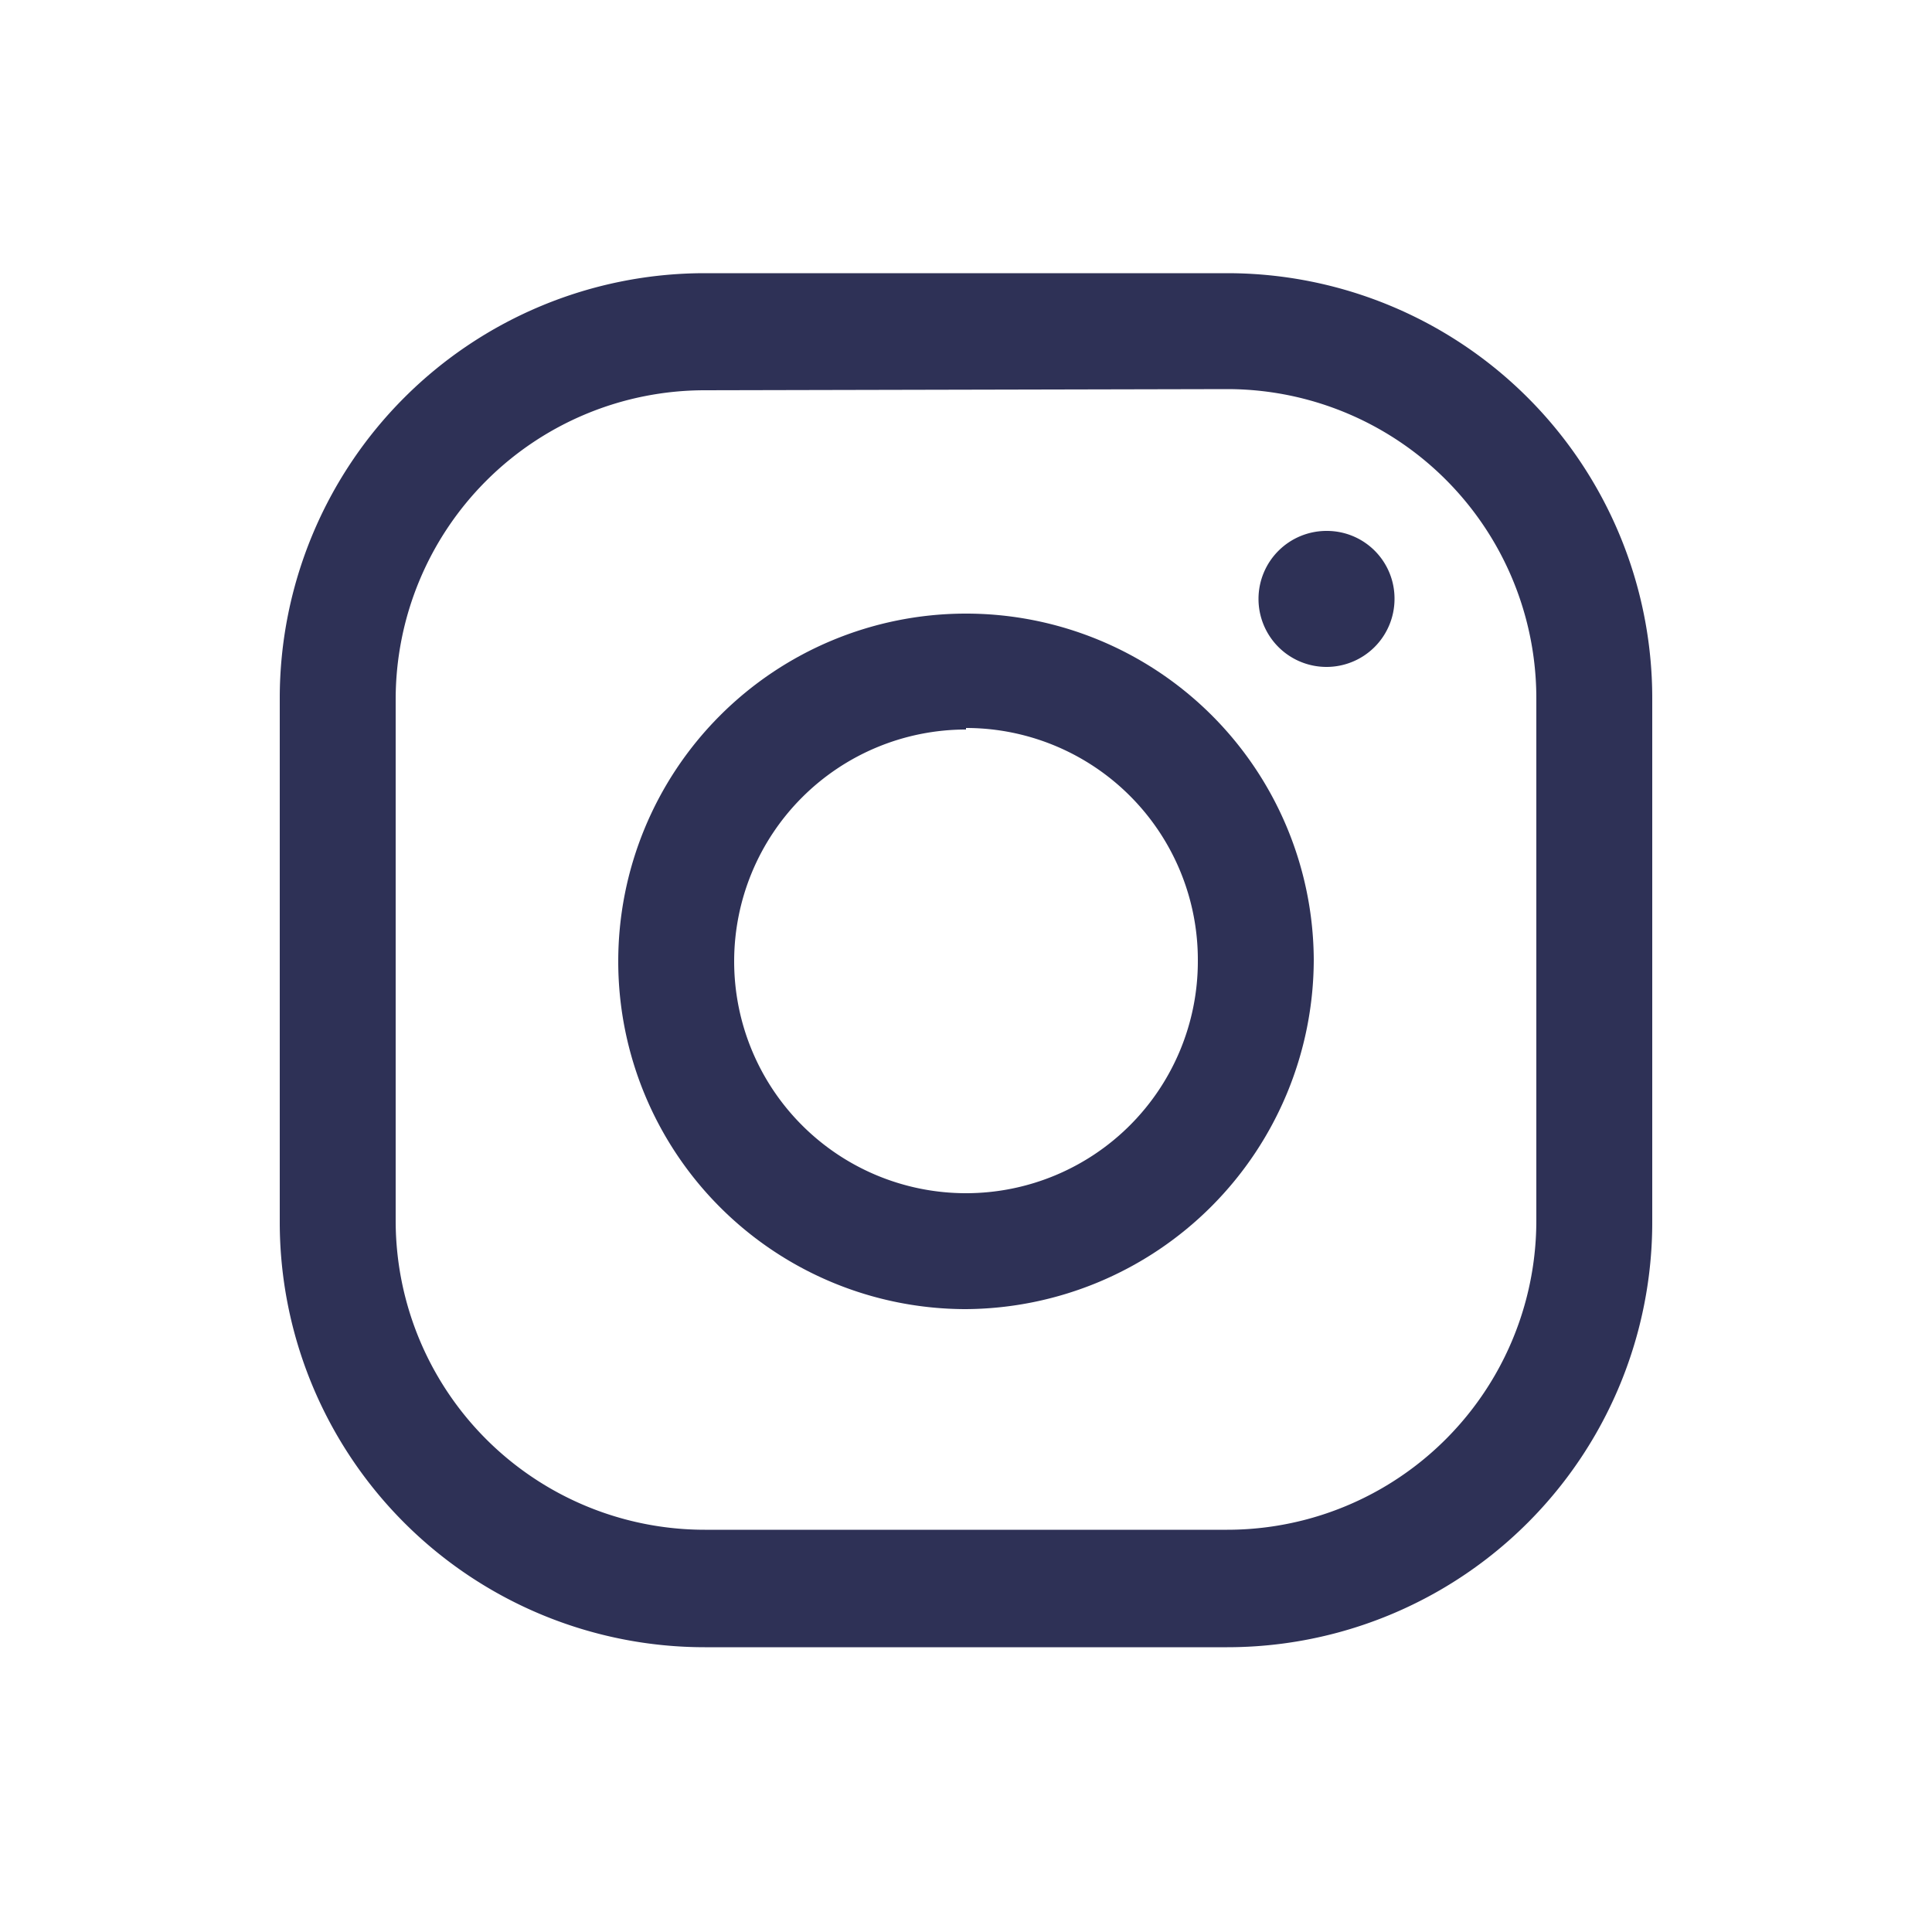
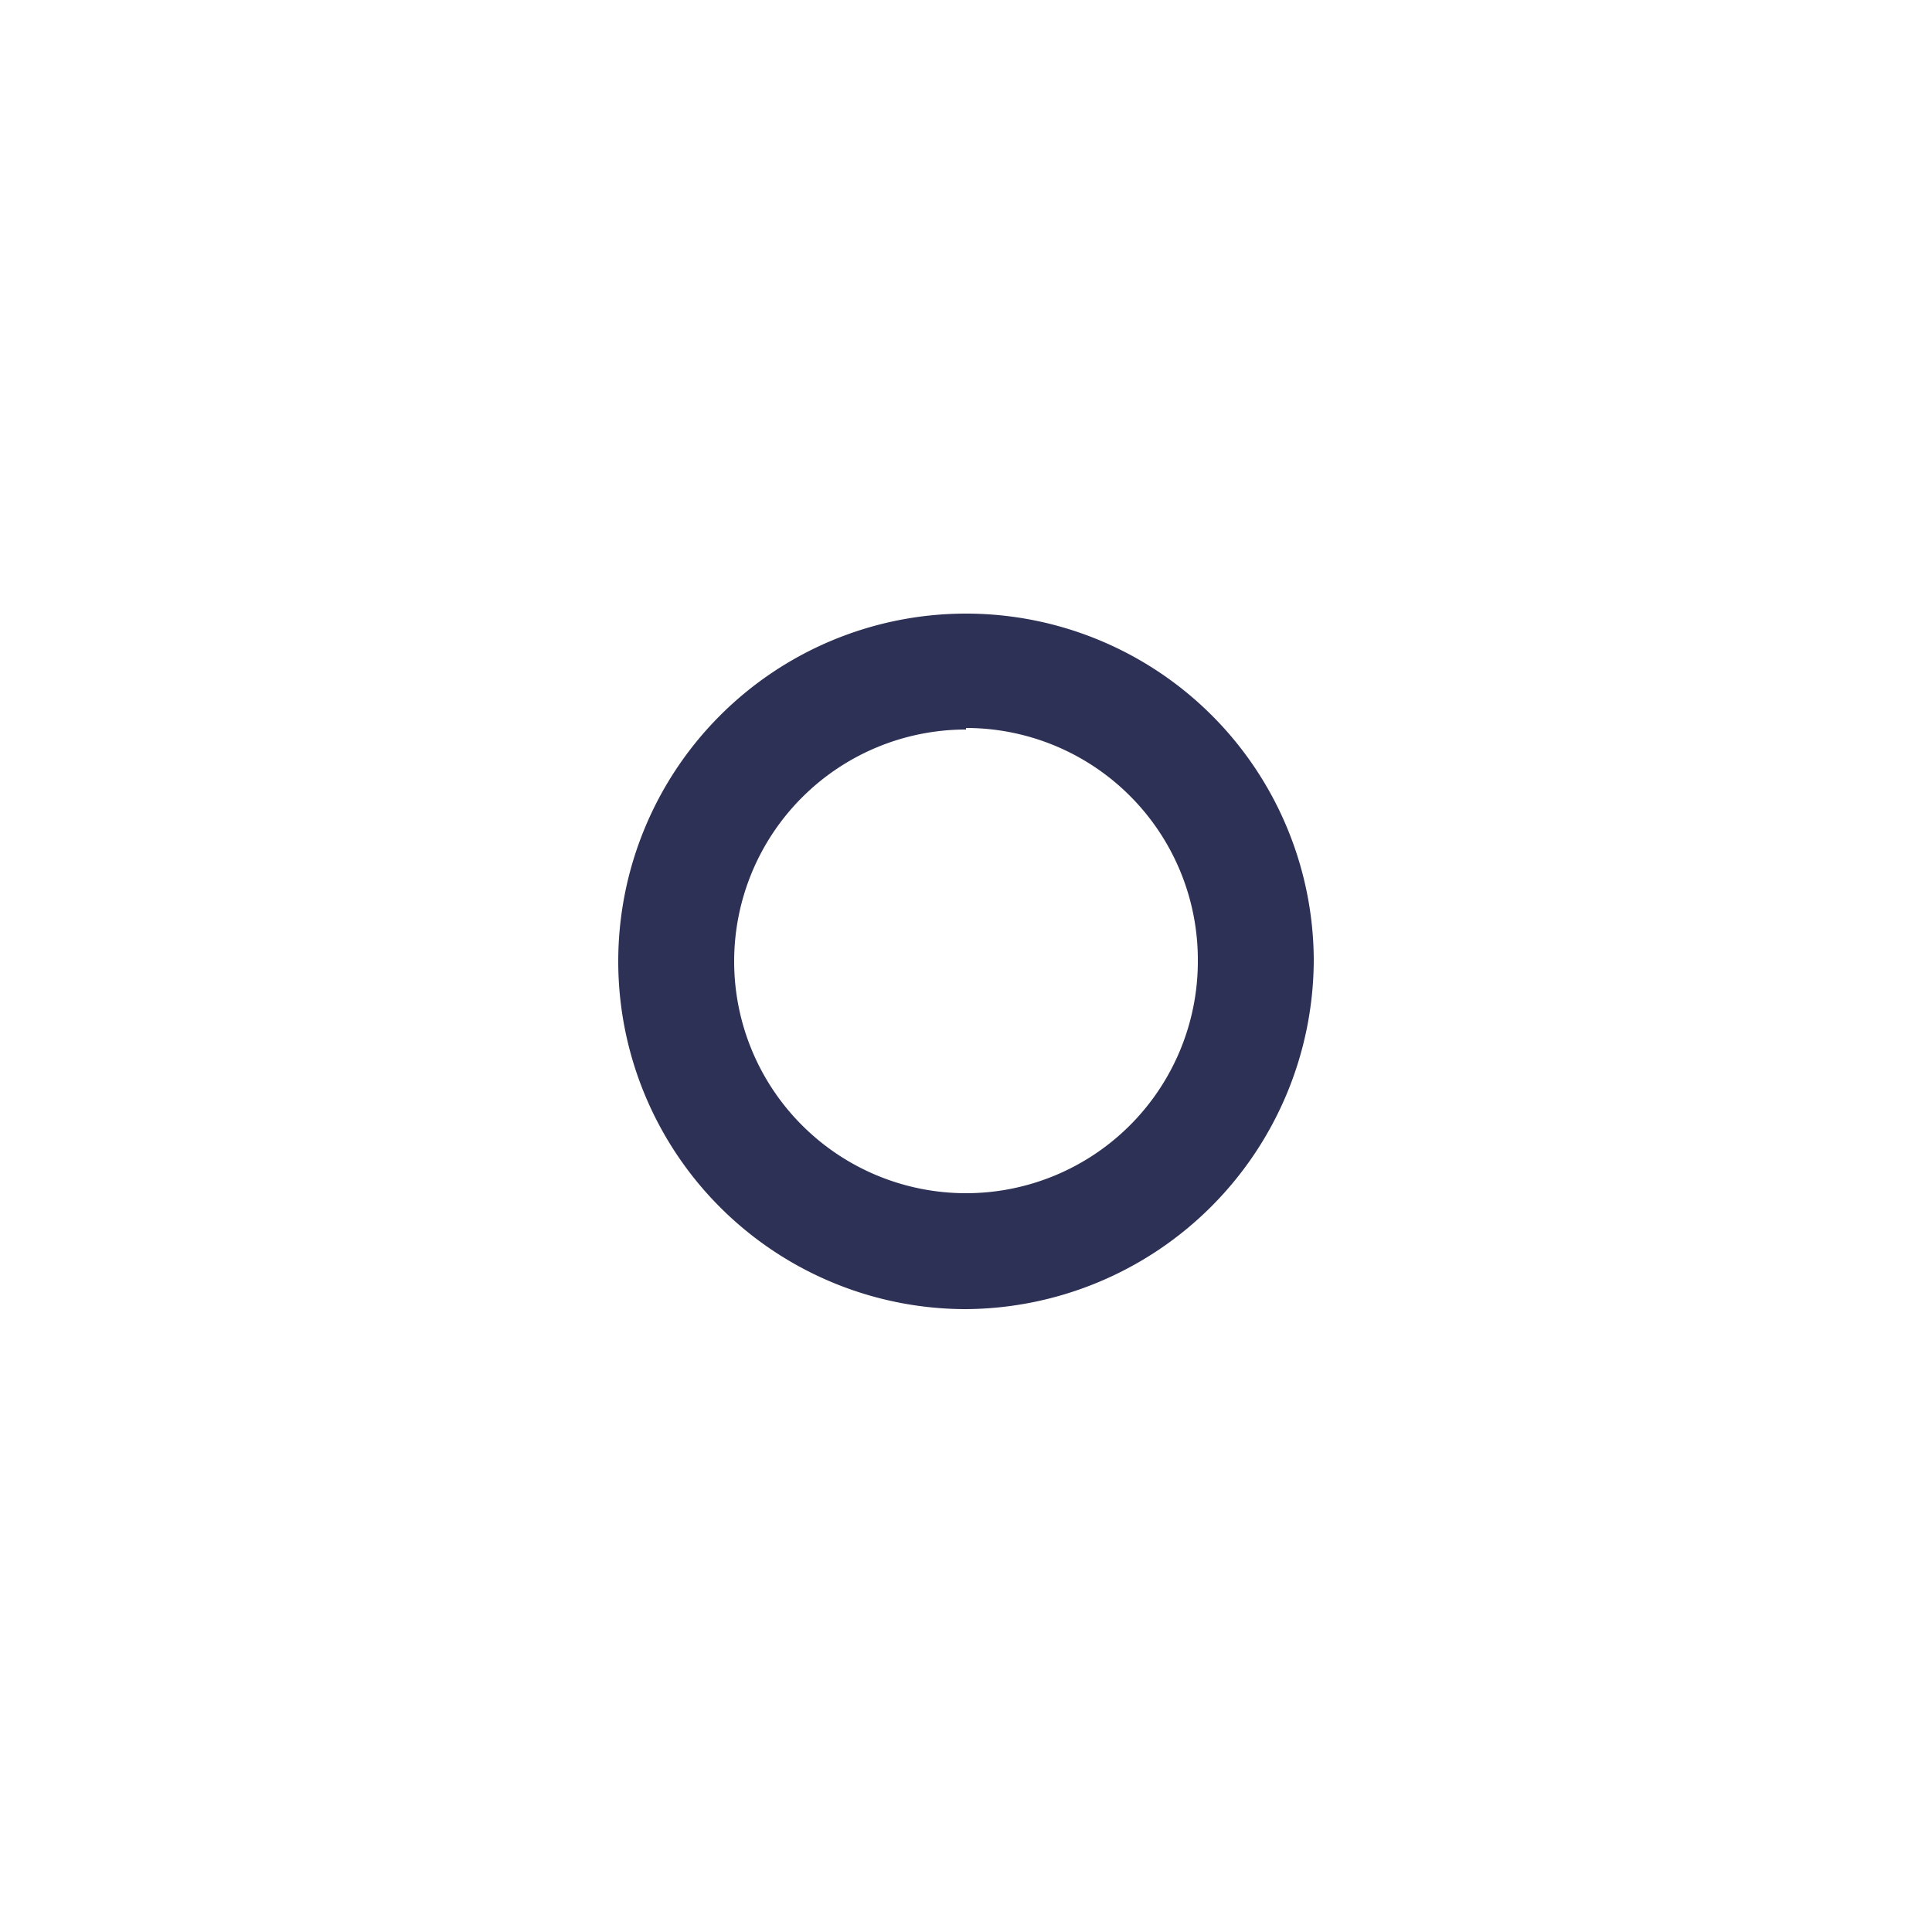
<svg xmlns="http://www.w3.org/2000/svg" viewBox="0 0 50 50">
  <defs>
    <style>.cls-1{fill:none;}.cls-2{fill:#2e3156;}</style>
  </defs>
  <g id="click">
-     <rect class="cls-1" width="50" height="50" />
-     <path class="cls-2" d="M31.76,42.63H18.24a11,11,0,0,1-11-11V18.07a11,11,0,0,1,11-11H31.76a11,11,0,0,1,11,11V31.59A11,11,0,0,1,31.76,42.63ZM18.24,10.1a8,8,0,0,0-8,8V31.59a8,8,0,0,0,8,8H31.76a8,8,0,0,0,8-8V18.07a8,8,0,0,0-8-8Z" />
-     <path class="cls-2" d="M25,33.88a9,9,0,1,1,9-9.05A9.06,9.06,0,0,1,25,33.88Zm0-15a6,6,0,1,0,6,6A6,6,0,0,0,25,18.84Z" />
-     <path class="cls-2" d="M36.09,15.5a1.76,1.76,0,1,1-1.75-1.76A1.75,1.75,0,0,1,36.09,15.5Z" />
+     <path class="cls-2" d="M25,33.88a9,9,0,1,1,9-9.05A9.06,9.06,0,0,1,25,33.88Zm0-15a6,6,0,1,0,6,6A6,6,0,0,0,25,18.84" />
  </g>
</svg>